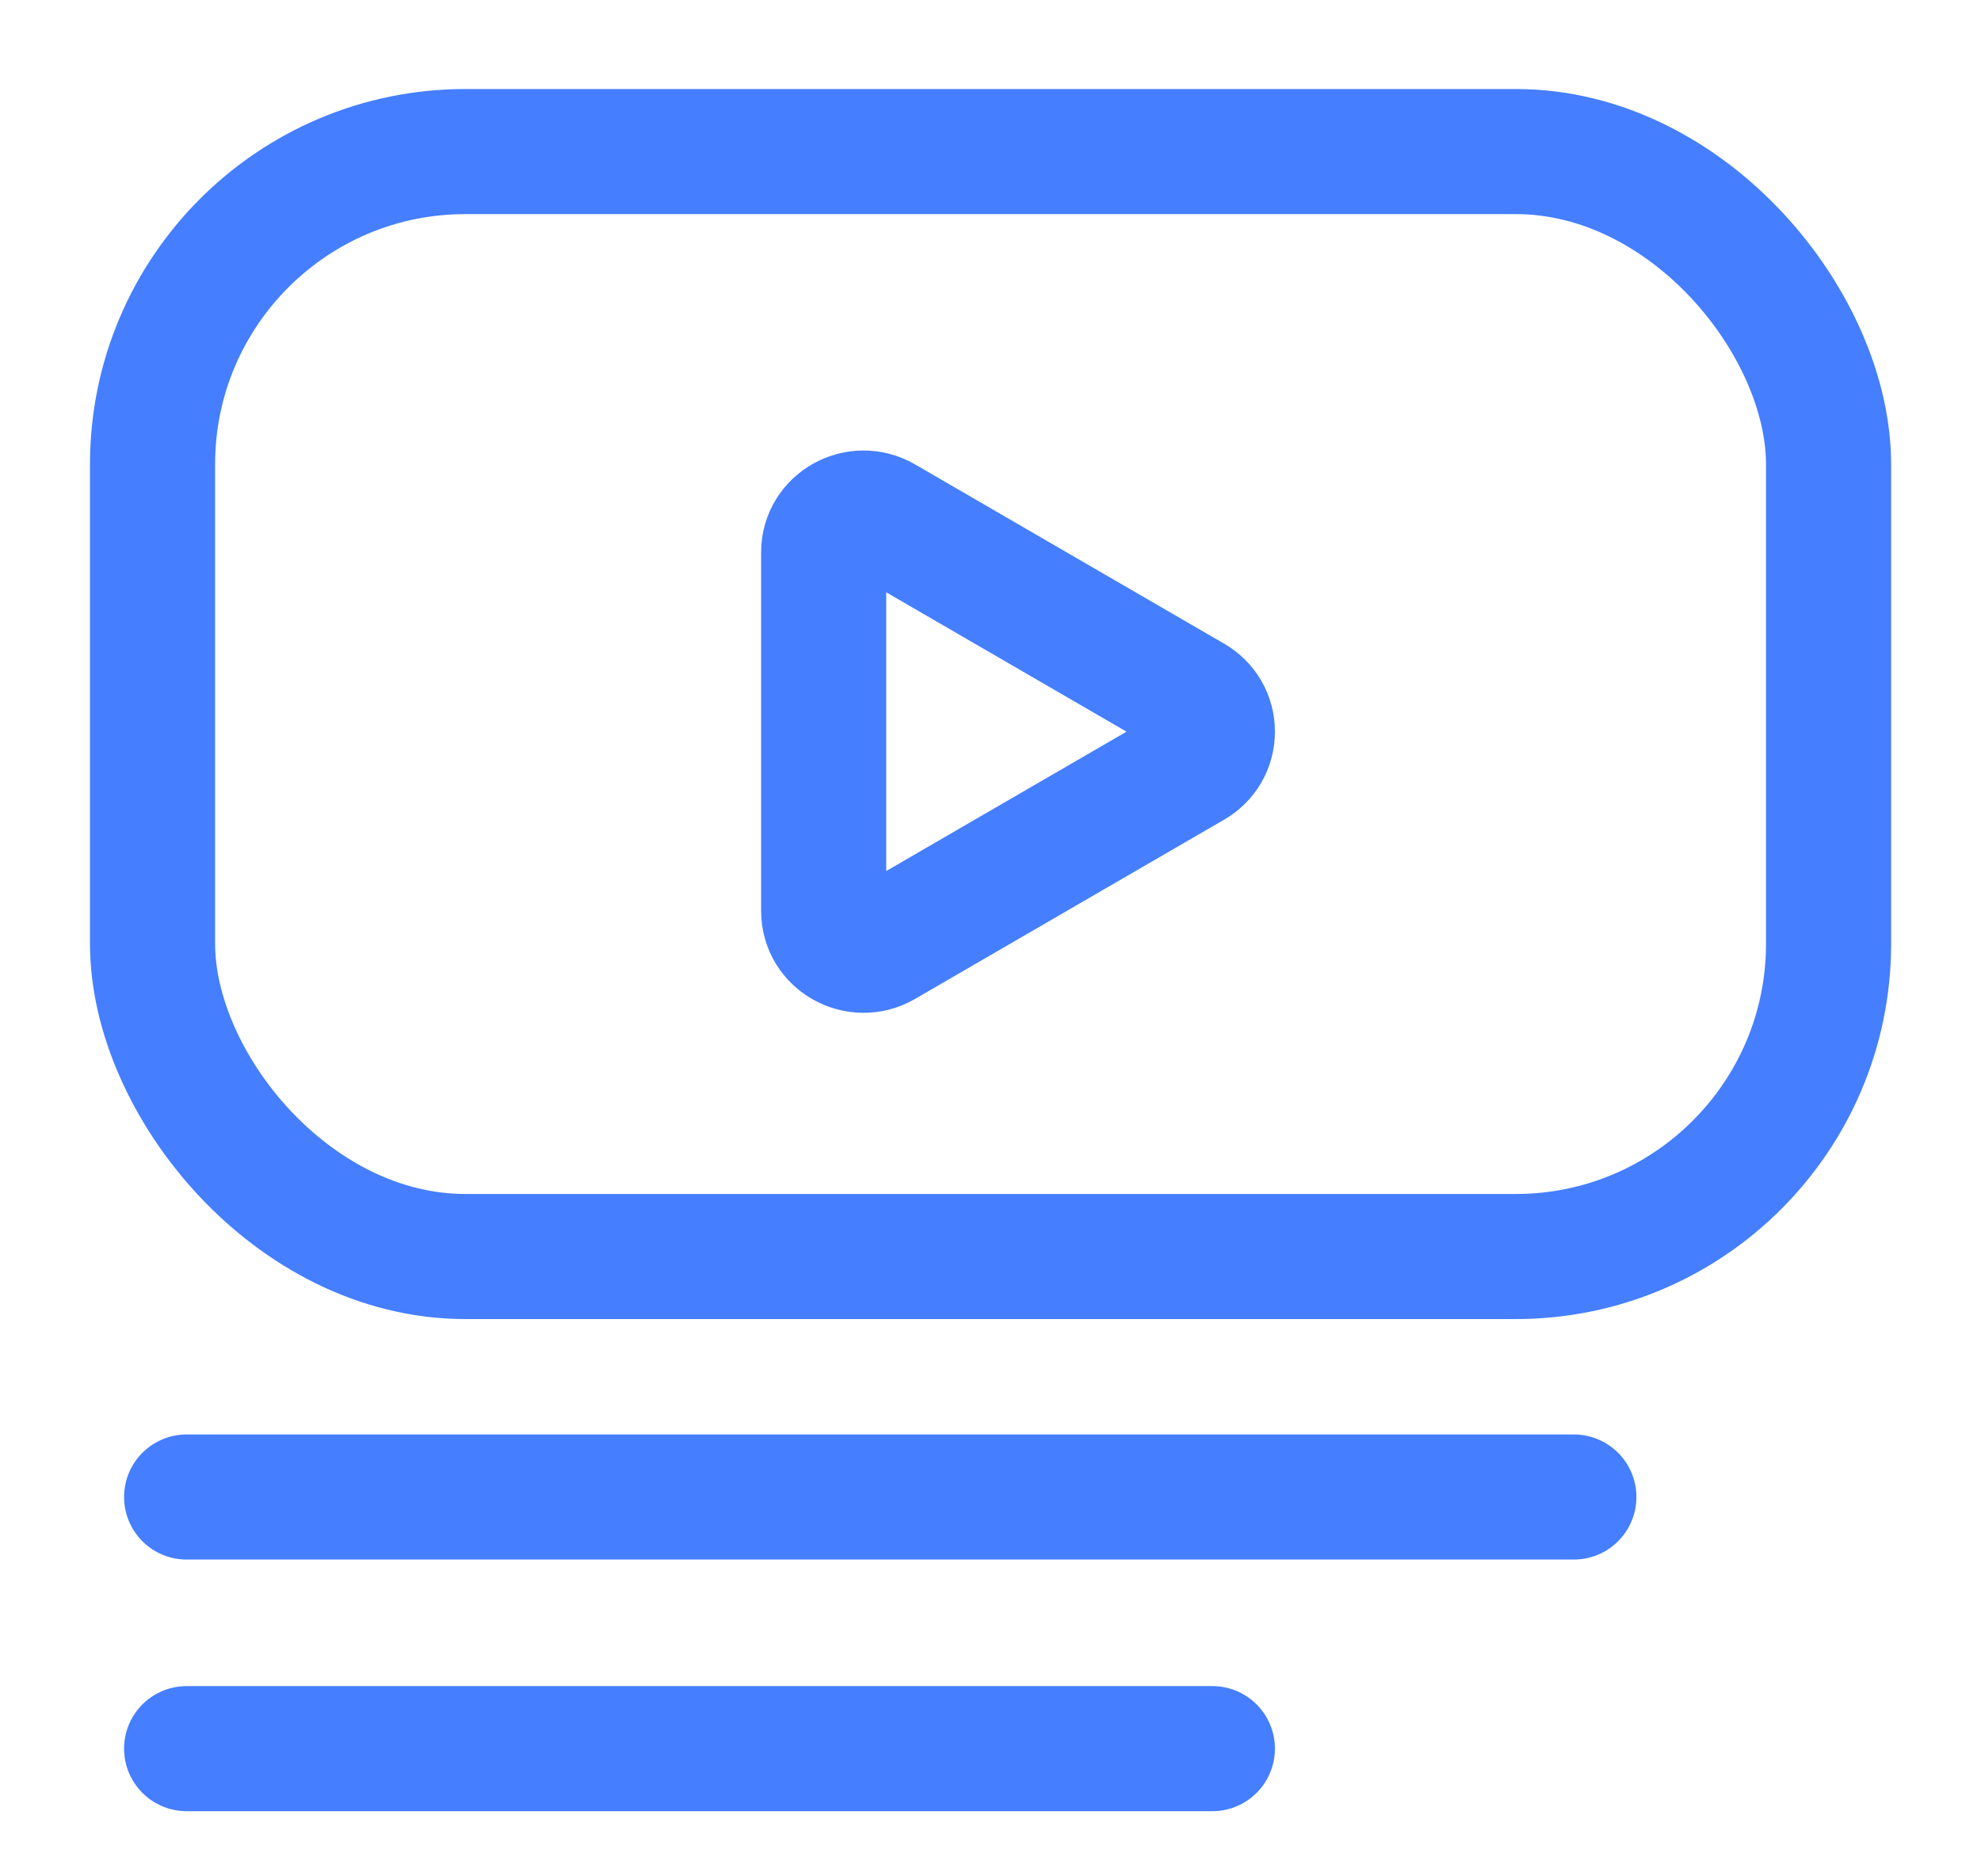
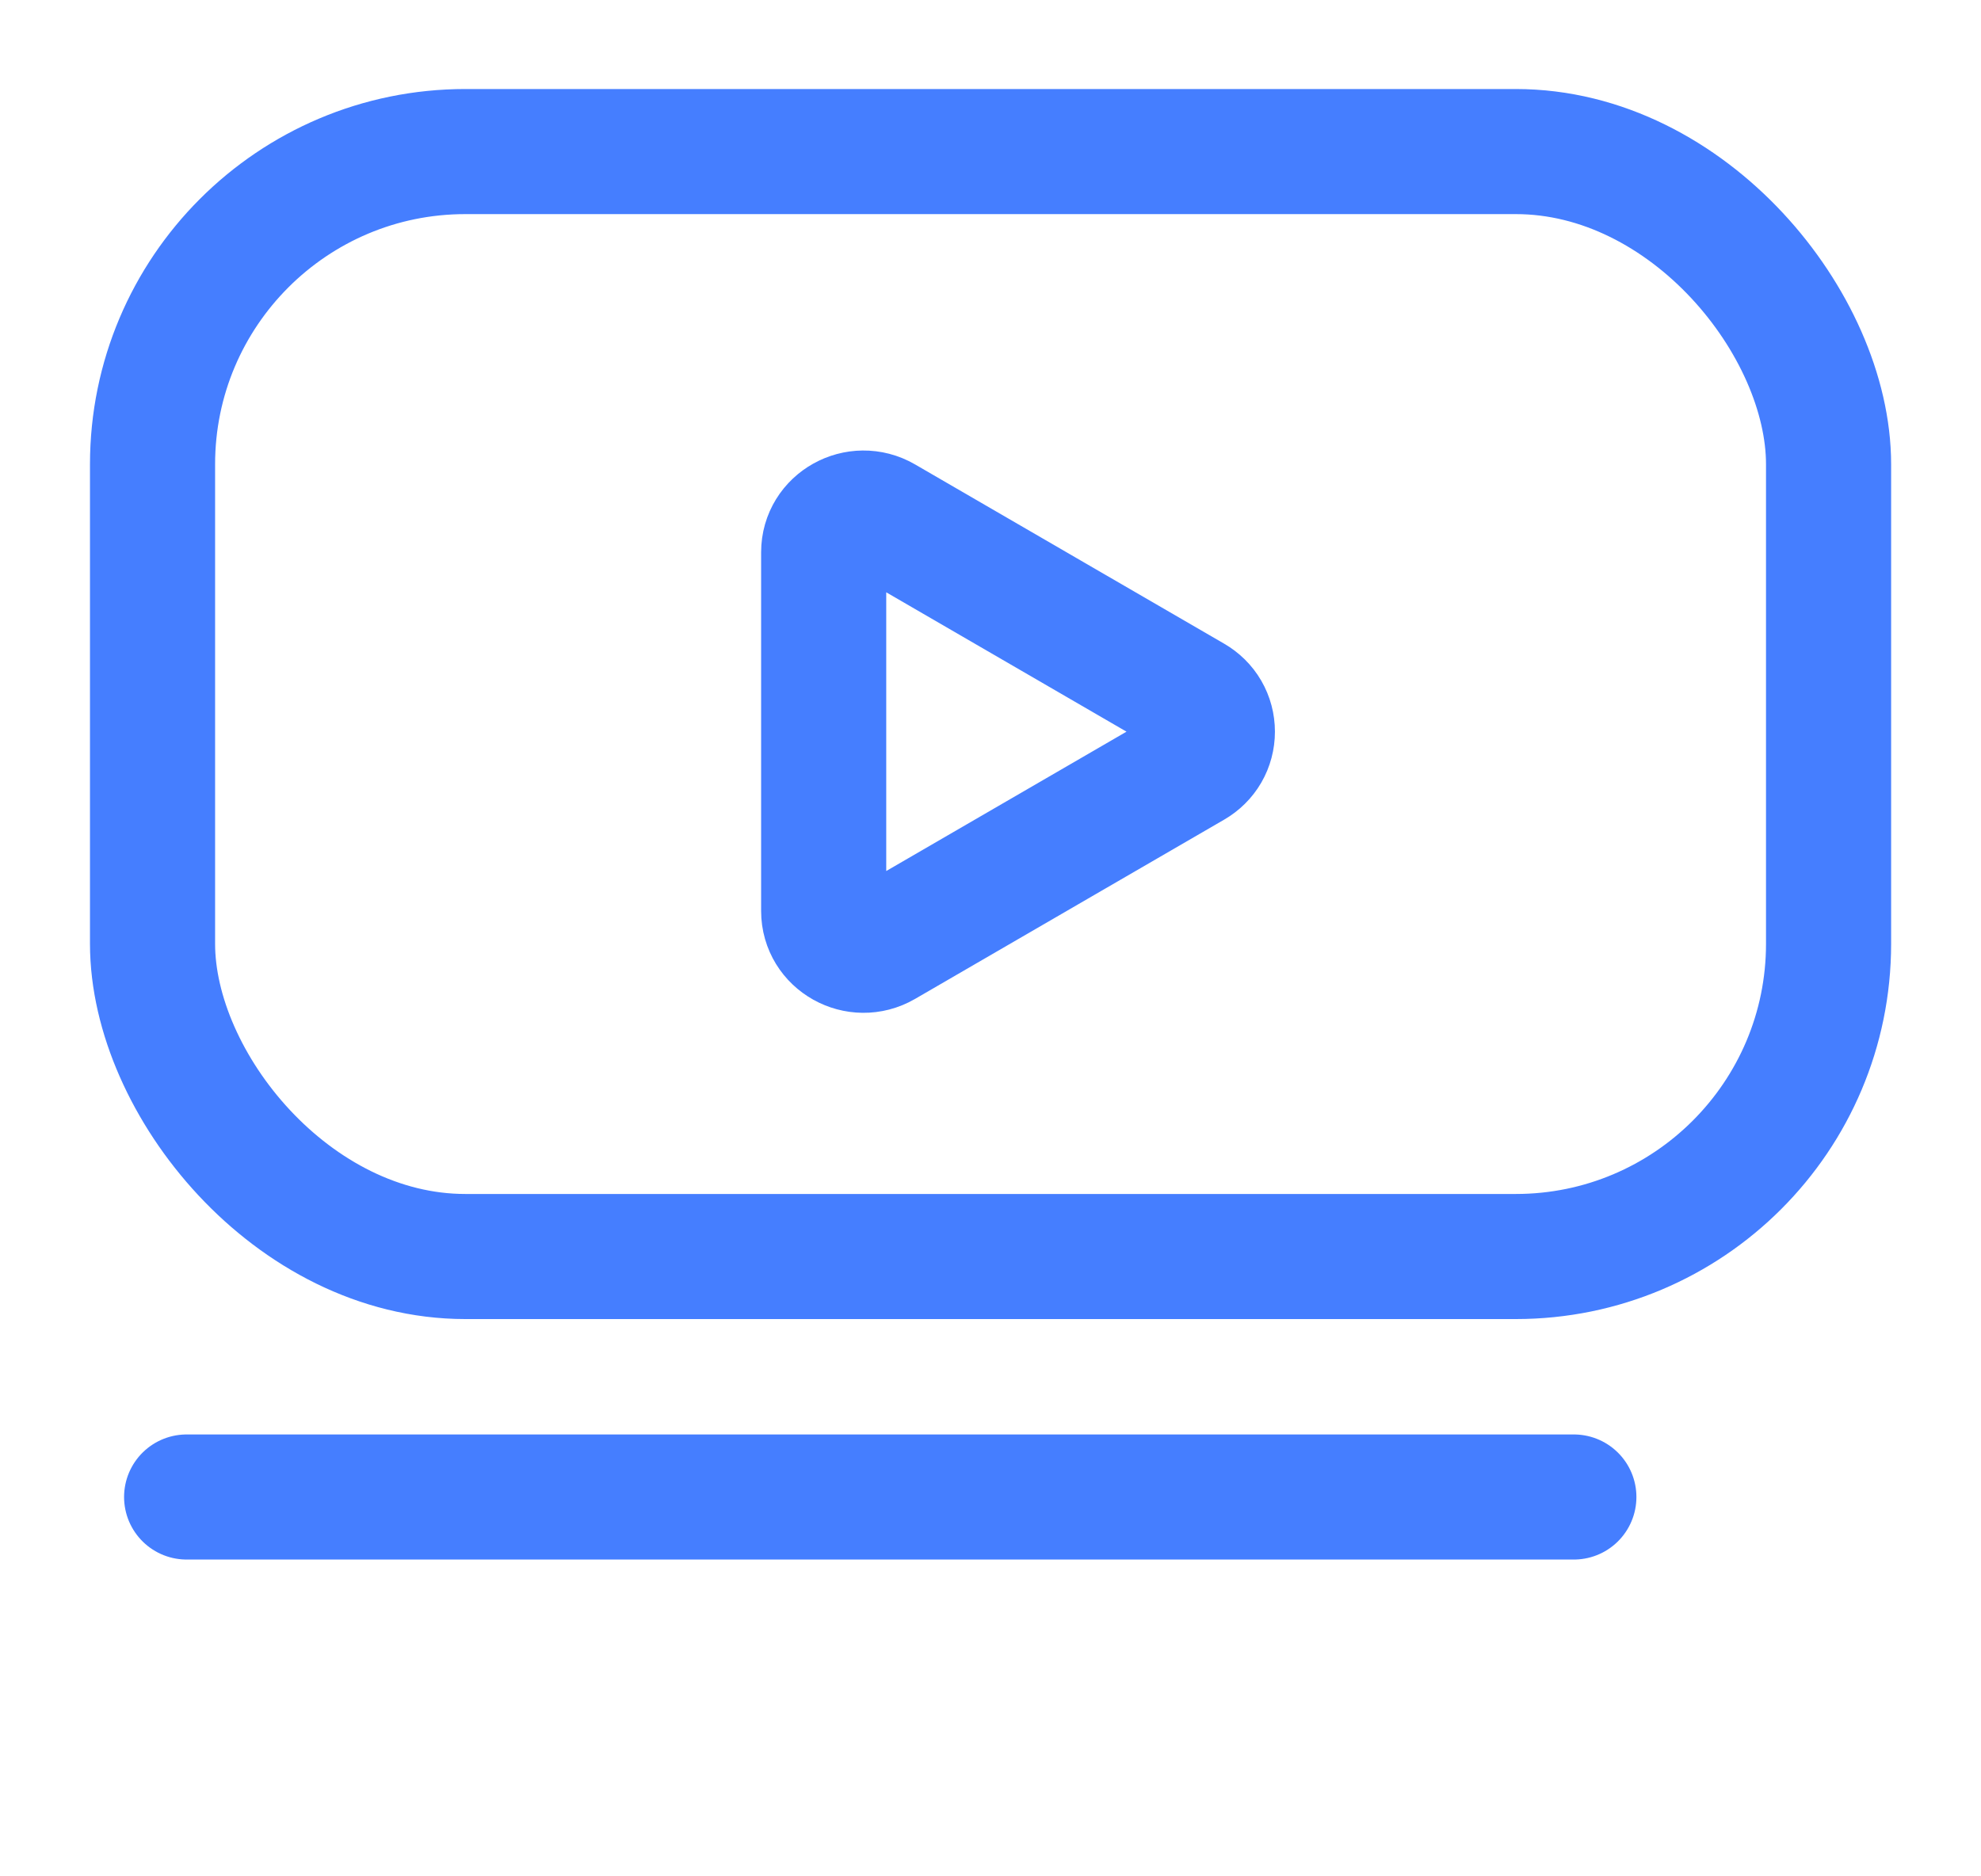
<svg xmlns="http://www.w3.org/2000/svg" width="19" height="18" viewBox="0 0 19 18" fill="none">
  <rect x="1.463" y="1.454" width="16.075" height="10.6" rx="3" stroke="#457EFF" stroke-width="1.2" />
  <path d="M1.79 14.361H15.095" stroke="#457EFF" stroke-width="1.2" stroke-linecap="round" stroke-linejoin="round" />
-   <path d="M1.79 16.775H11.628" stroke="#457EFF" stroke-width="1.2" stroke-linecap="round" stroke-linejoin="round" />
  <path d="M11.44 7.344L8.475 9.064C8.223 9.21 7.9 9.033 7.9 8.739V5.298C7.9 5.005 8.223 4.828 8.475 4.974L11.44 6.694C11.497 6.727 11.545 6.774 11.578 6.831C11.611 6.888 11.628 6.953 11.628 7.019C11.628 7.085 11.611 7.15 11.578 7.207C11.545 7.264 11.497 7.311 11.44 7.344V7.344Z" stroke="#457EFF" stroke-width="1.2" />
</svg>